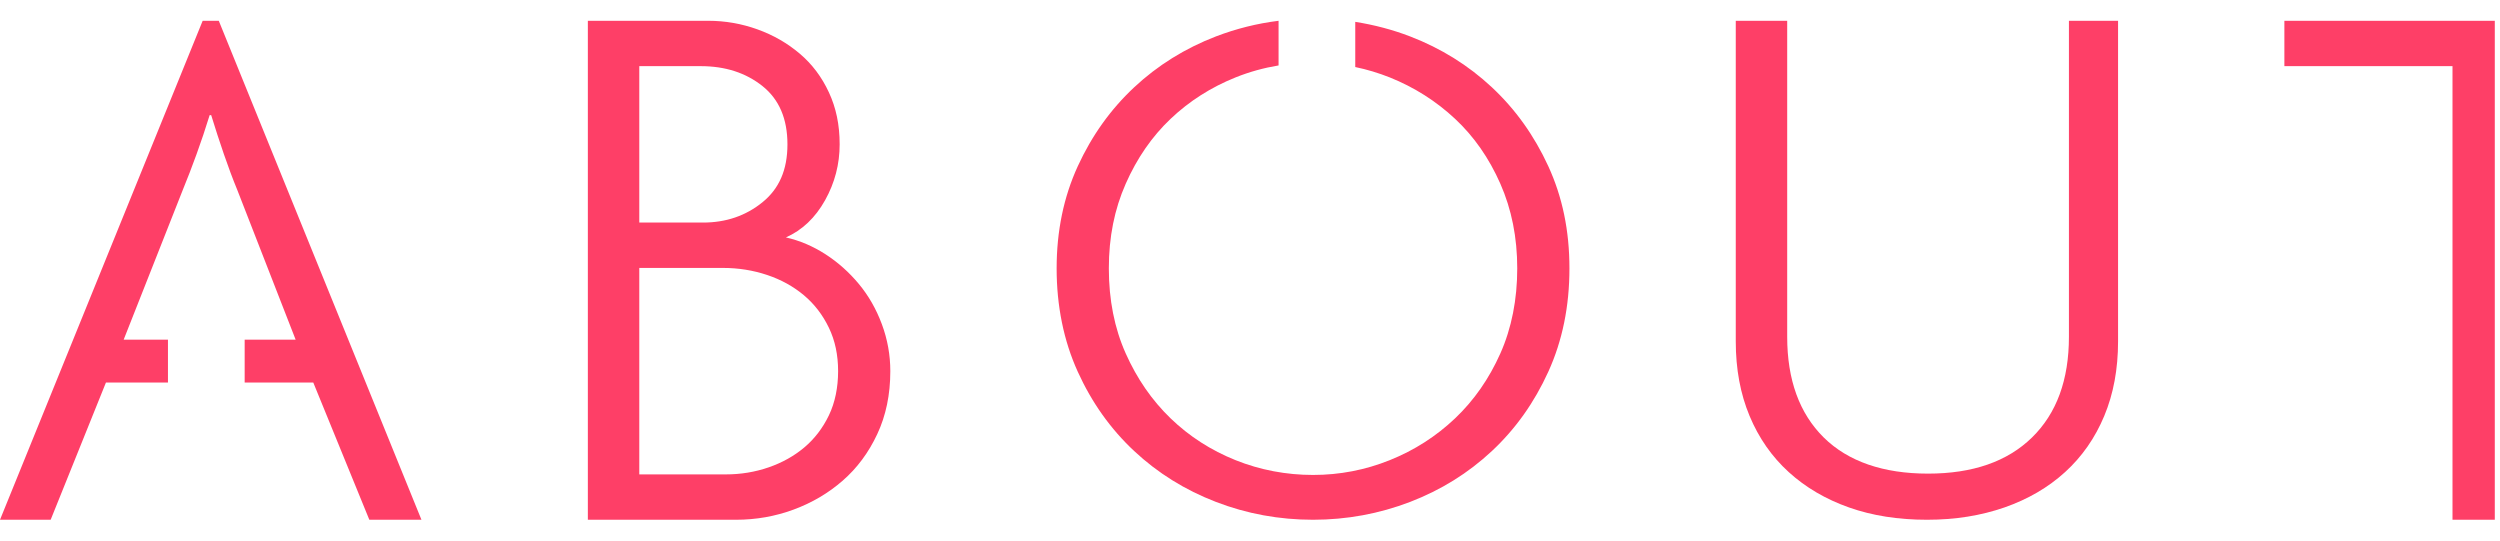
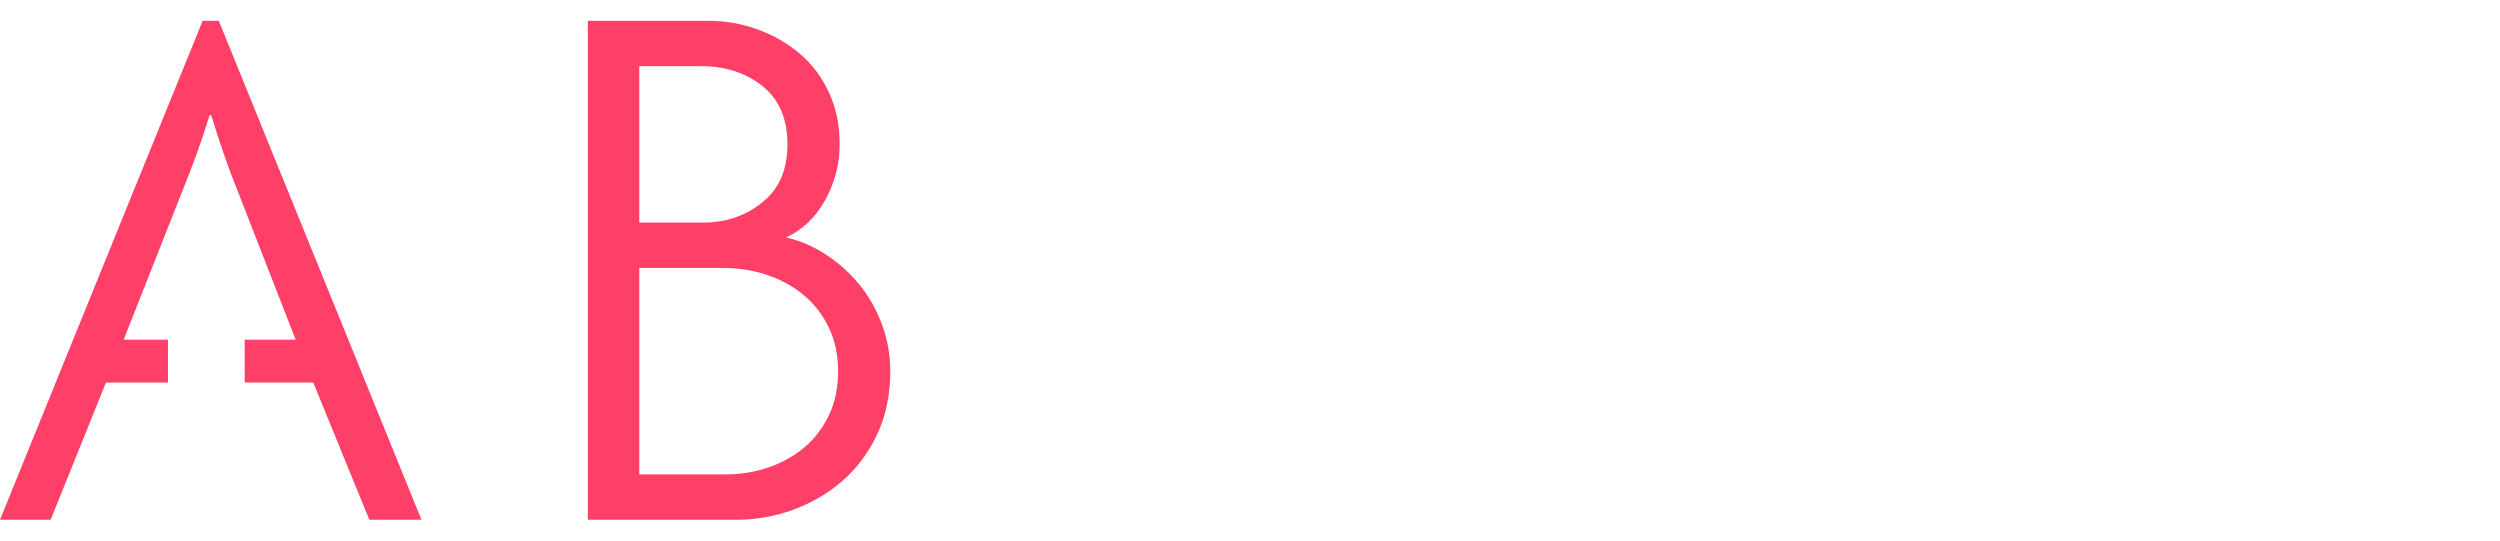
<svg xmlns="http://www.w3.org/2000/svg" width="222" height="48" viewBox="0 0 222 48" fill="none">
  <g clip-path="url(#clip0_4202_8451)">
    <path d="M37.425 46.154L19.428 1.846H17.997L7.62939e-06 46.154H4.499L9.407 33.971H14.915V30.16H10.982L16.231 16.867C16.64 15.873 17.049 14.812 17.458 13.682C17.867 12.552 18.256 11.402 18.617 10.224H18.753C19.115 11.402 19.49 12.552 19.878 13.682C20.267 14.812 20.662 15.873 21.071 16.867L26.252 30.16H21.726V33.971H27.82L32.796 46.154H37.432H37.425Z" fill="#FE3F67" />
    <path d="M52.201 1.846V46.154H65.358C67.13 46.154 68.835 45.855 70.471 45.251C72.107 44.647 73.559 43.793 74.833 42.681C76.108 41.57 77.131 40.195 77.901 38.549C78.671 36.903 79.06 35.042 79.06 32.959C79.06 31.521 78.808 30.132 78.31 28.792C77.812 27.451 77.131 26.257 76.265 25.215C75.399 24.174 74.411 23.292 73.3 22.576C72.188 21.861 71.016 21.361 69.789 21.083C71.241 20.437 72.4 19.333 73.266 17.784C74.131 16.236 74.561 14.576 74.561 12.819C74.561 11.062 74.24 9.569 73.606 8.201C72.972 6.832 72.107 5.687 71.016 4.763C69.925 3.839 68.678 3.117 67.267 2.61C65.856 2.103 64.403 1.846 62.904 1.846H52.201ZM71.391 26.222C72.325 27.007 73.061 27.972 73.606 29.104C74.152 30.236 74.424 31.521 74.424 32.959C74.424 34.396 74.152 35.751 73.606 36.883C73.061 38.014 72.332 38.966 71.425 39.73C70.518 40.494 69.462 41.084 68.255 41.501C67.048 41.917 65.787 42.126 64.472 42.126H56.769V23.792H64.199C65.562 23.792 66.871 24 68.119 24.417C69.366 24.833 70.457 25.438 71.391 26.222ZM67.71 7.645C69.189 8.826 69.925 10.548 69.925 12.819C69.925 15.09 69.189 16.757 67.71 17.958C66.23 19.16 64.472 19.764 62.427 19.764H56.769V5.874H62.222C64.403 5.874 66.23 6.464 67.71 7.645Z" fill="#FE3F67" />
-     <path d="M100.714 40.051C102.807 42.007 105.227 43.511 107.974 44.569C110.722 45.628 113.598 46.154 116.598 46.154C119.597 46.154 122.474 45.621 125.221 44.569C127.968 43.511 130.388 42.007 132.481 40.051C134.574 38.096 136.244 35.749 137.492 33.005C138.739 30.261 139.366 27.206 139.366 23.835C139.366 20.463 138.739 17.483 137.492 14.766C136.244 12.048 134.574 9.708 132.481 7.753C130.388 5.797 127.968 4.294 125.221 3.235C123.64 2.628 122.01 2.204 120.347 1.941V5.953C121.39 6.168 122.413 6.479 123.415 6.876C125.596 7.753 127.525 8.98 129.209 10.551C130.893 12.122 132.229 14.044 133.231 16.316C134.233 18.589 134.731 21.09 134.731 23.835C134.731 26.579 134.233 29.141 133.231 31.387C132.229 33.632 130.893 35.554 129.209 37.152C127.525 38.75 125.596 39.984 123.415 40.861C121.233 41.737 118.963 42.175 116.598 42.175C114.232 42.175 111.894 41.737 109.713 40.861C107.531 39.984 105.609 38.75 103.952 37.152C102.296 35.554 100.966 33.632 99.964 31.387C98.962 29.141 98.465 26.62 98.465 23.835C98.465 21.05 98.962 18.589 99.964 16.316C100.966 14.044 102.296 12.122 103.952 10.551C105.609 8.98 107.531 7.753 109.713 6.876C110.953 6.377 112.228 6.027 113.537 5.811V1.846C111.628 2.082 109.774 2.547 107.974 3.235C105.227 4.294 102.807 5.797 100.714 7.753C98.621 9.708 96.951 12.048 95.704 14.766C94.456 17.49 93.829 20.511 93.829 23.835C93.829 27.159 94.456 30.261 95.704 33.005C96.951 35.749 98.621 38.096 100.714 40.051Z" fill="#FE3F67" />
-     <path d="M183.721 29.905C183.721 33.729 182.63 36.712 180.442 38.849C178.254 40.986 175.18 42.058 171.212 42.058C167.245 42.058 164.116 40.986 161.948 38.849C159.787 36.712 158.703 33.729 158.703 29.905V1.846H154.136V30.315C154.136 32.773 154.545 34.978 155.363 36.937C156.181 38.897 157.34 40.556 158.839 41.921C160.339 43.286 162.125 44.331 164.191 45.062C166.256 45.792 168.567 46.154 171.11 46.154C173.653 46.154 175.902 45.785 177.995 45.062C180.088 44.331 181.881 43.286 183.38 41.921C184.88 40.556 186.039 38.897 186.857 36.937C187.675 34.978 188.084 32.773 188.084 30.315V1.846H183.721V29.905Z" fill="#FE3F67" />
-     <path d="M202.853 1.846V5.874H217.782V46.154H222.35V5.874H222.343V1.846H202.853Z" fill="#FE3F67" />
  </g>
  <defs>
    <clipPath id="clip0_4202_8451">
      <rect width="221.538" height="48" fill="white" />
    </clipPath>
  </defs>
</svg>